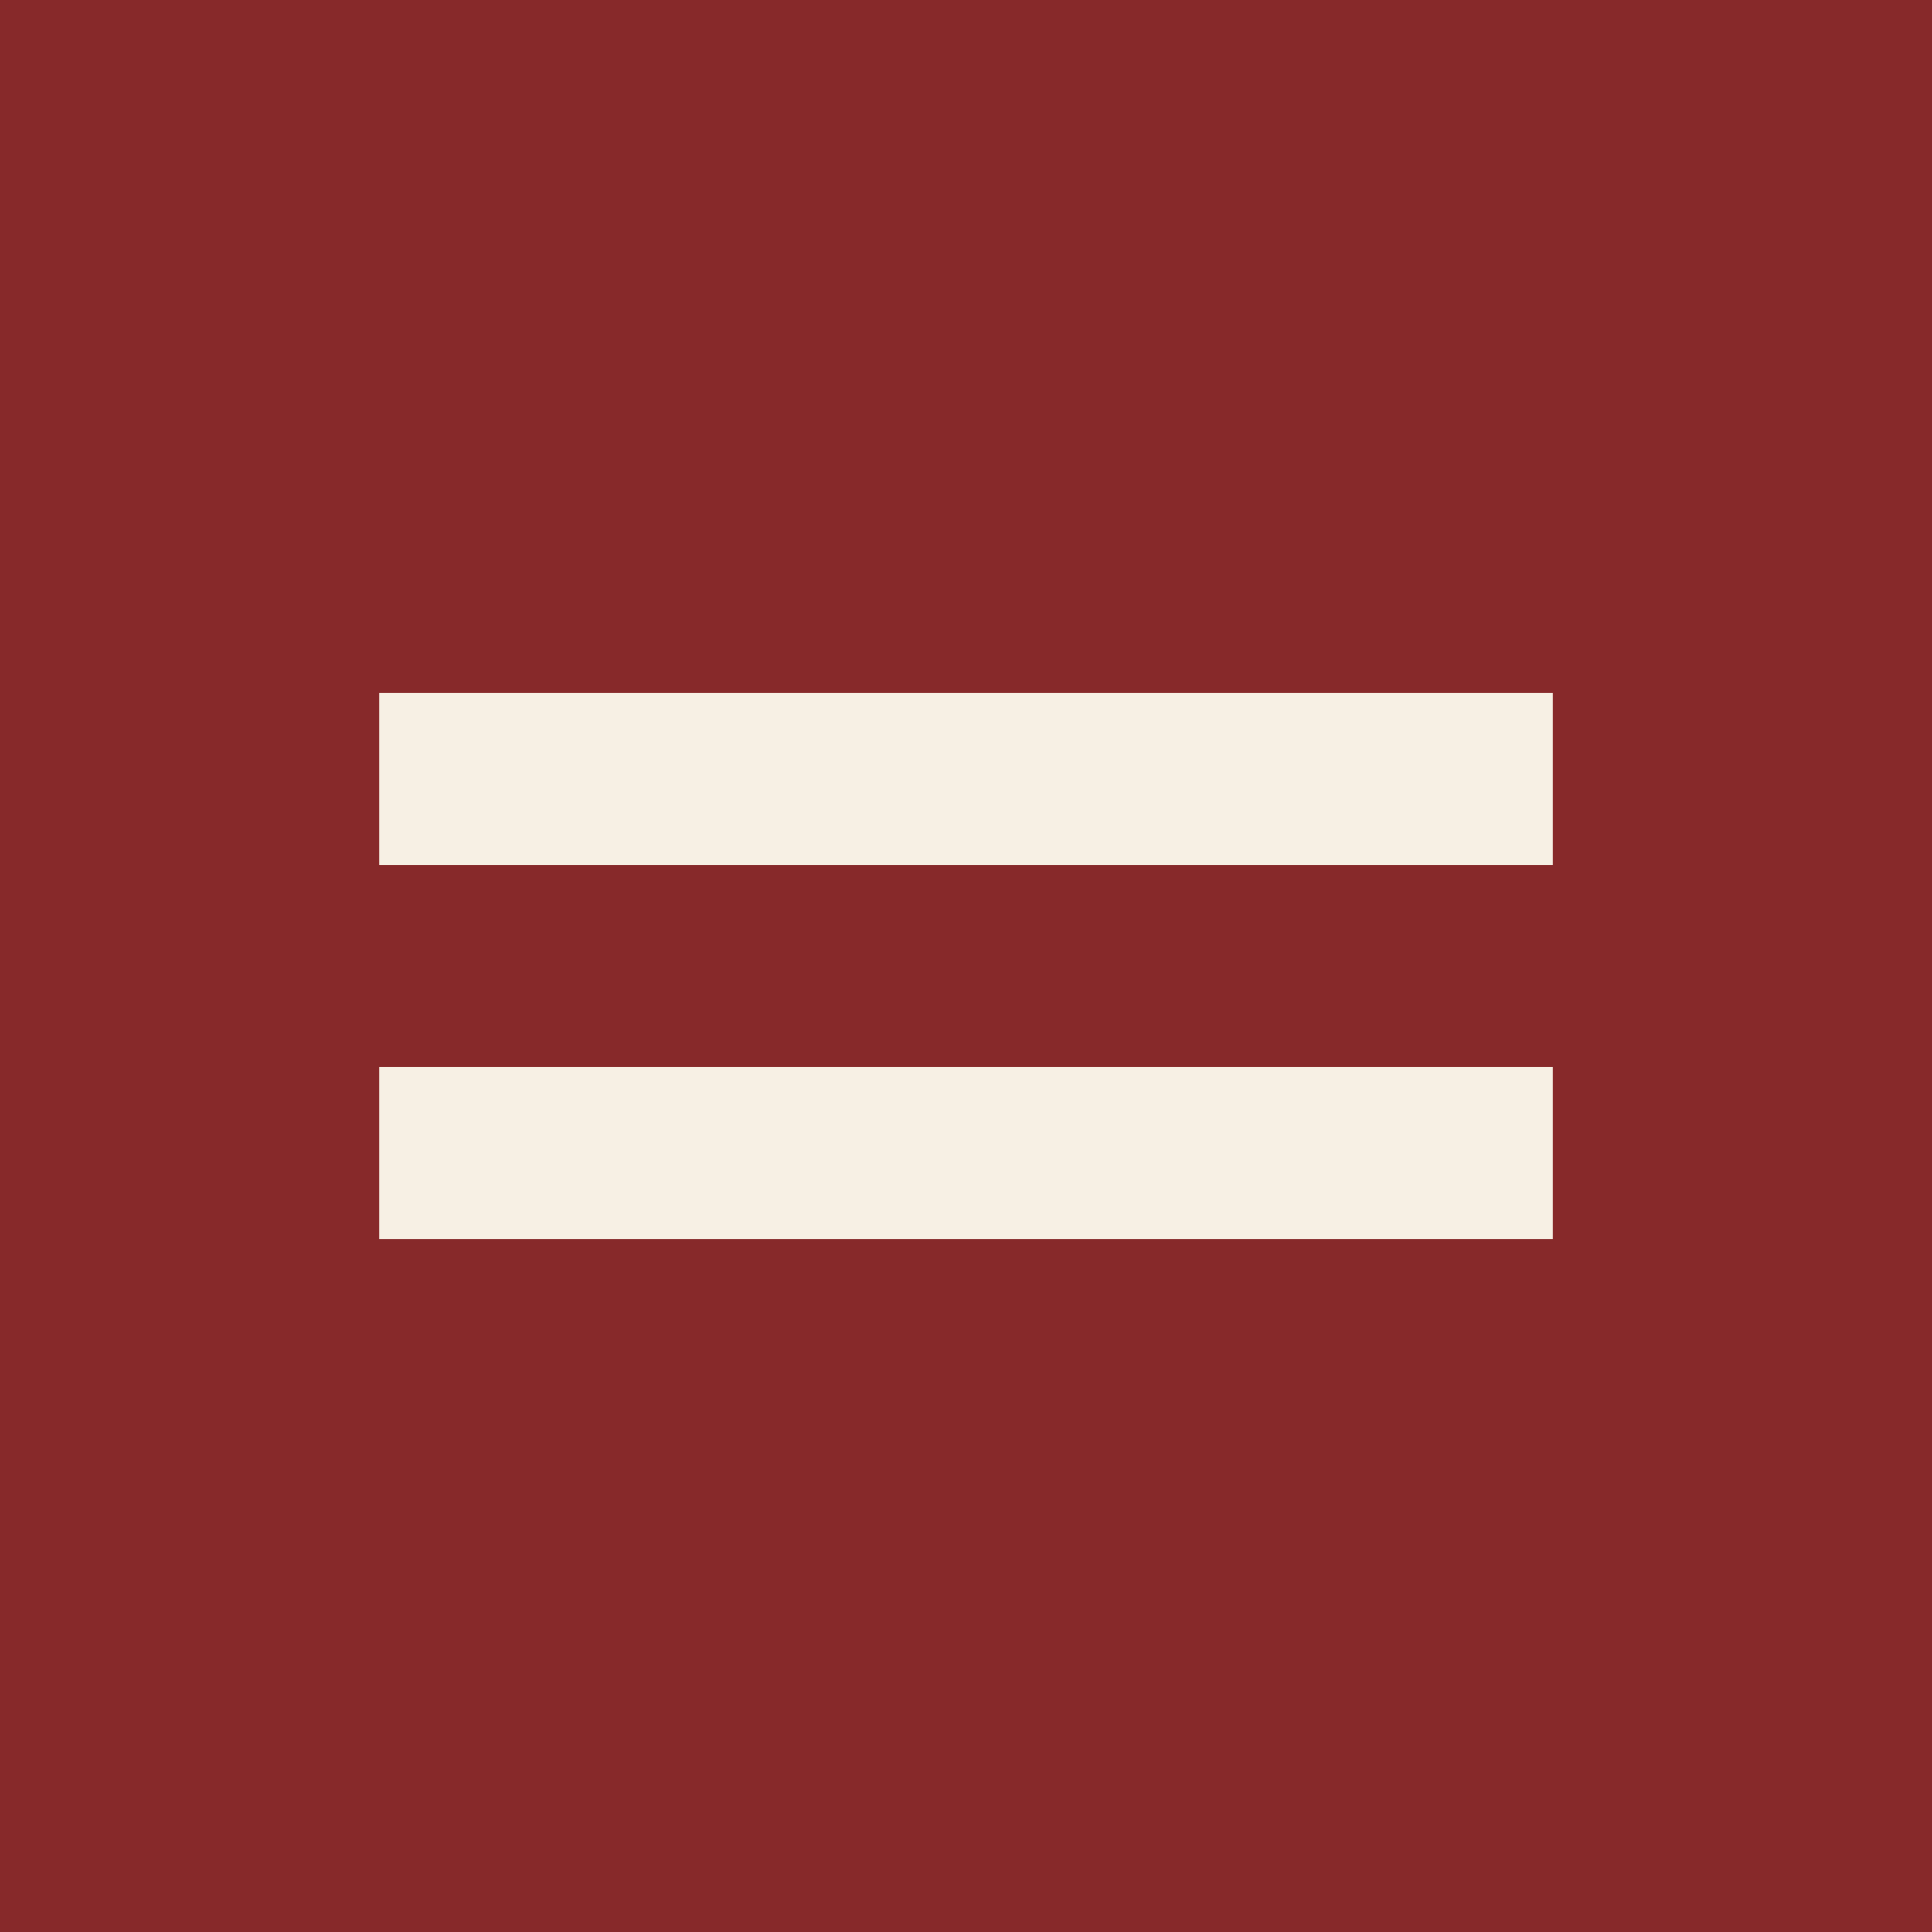
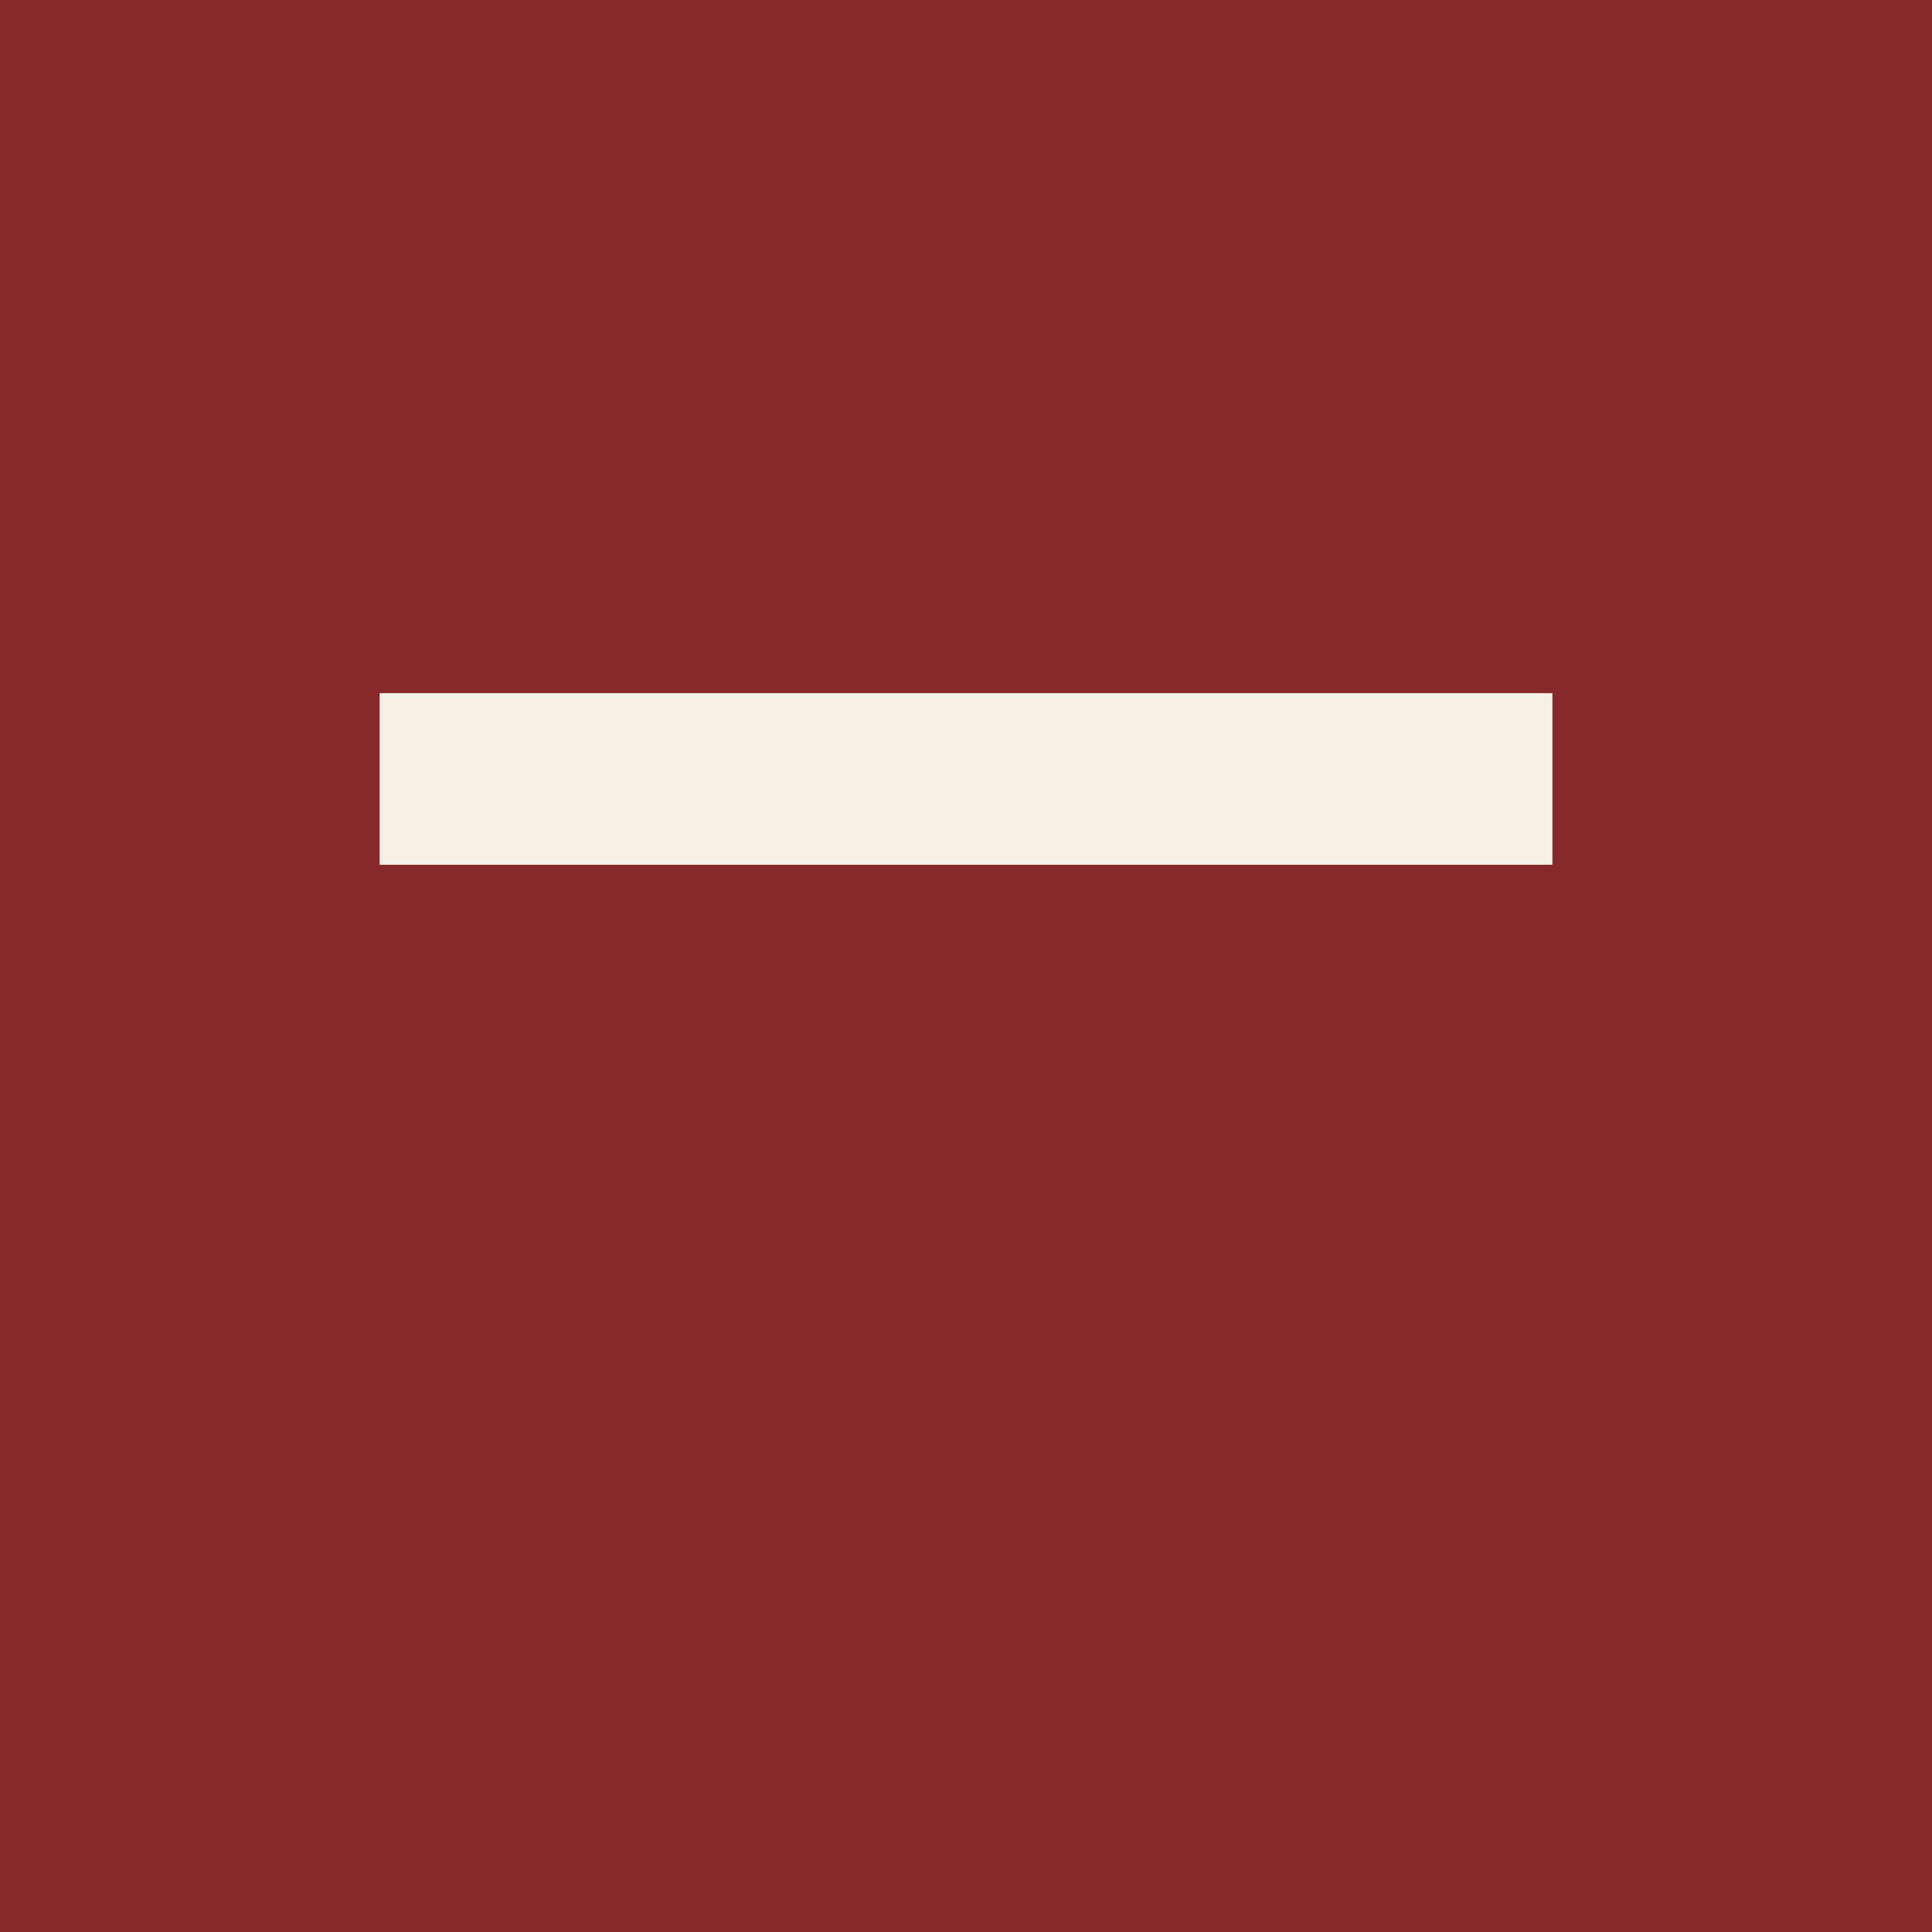
<svg xmlns="http://www.w3.org/2000/svg" width="100" height="100" viewBox="0 0 100 100" fill="none">
  <rect width="100" height="100" fill="#87292A" />
  <rect x="19.648" y="35.877" width="60.705" height="8.884" fill="#F7F0E4" />
-   <rect x="19.648" y="55.239" width="60.705" height="8.884" fill="#F7F0E4" />
</svg>